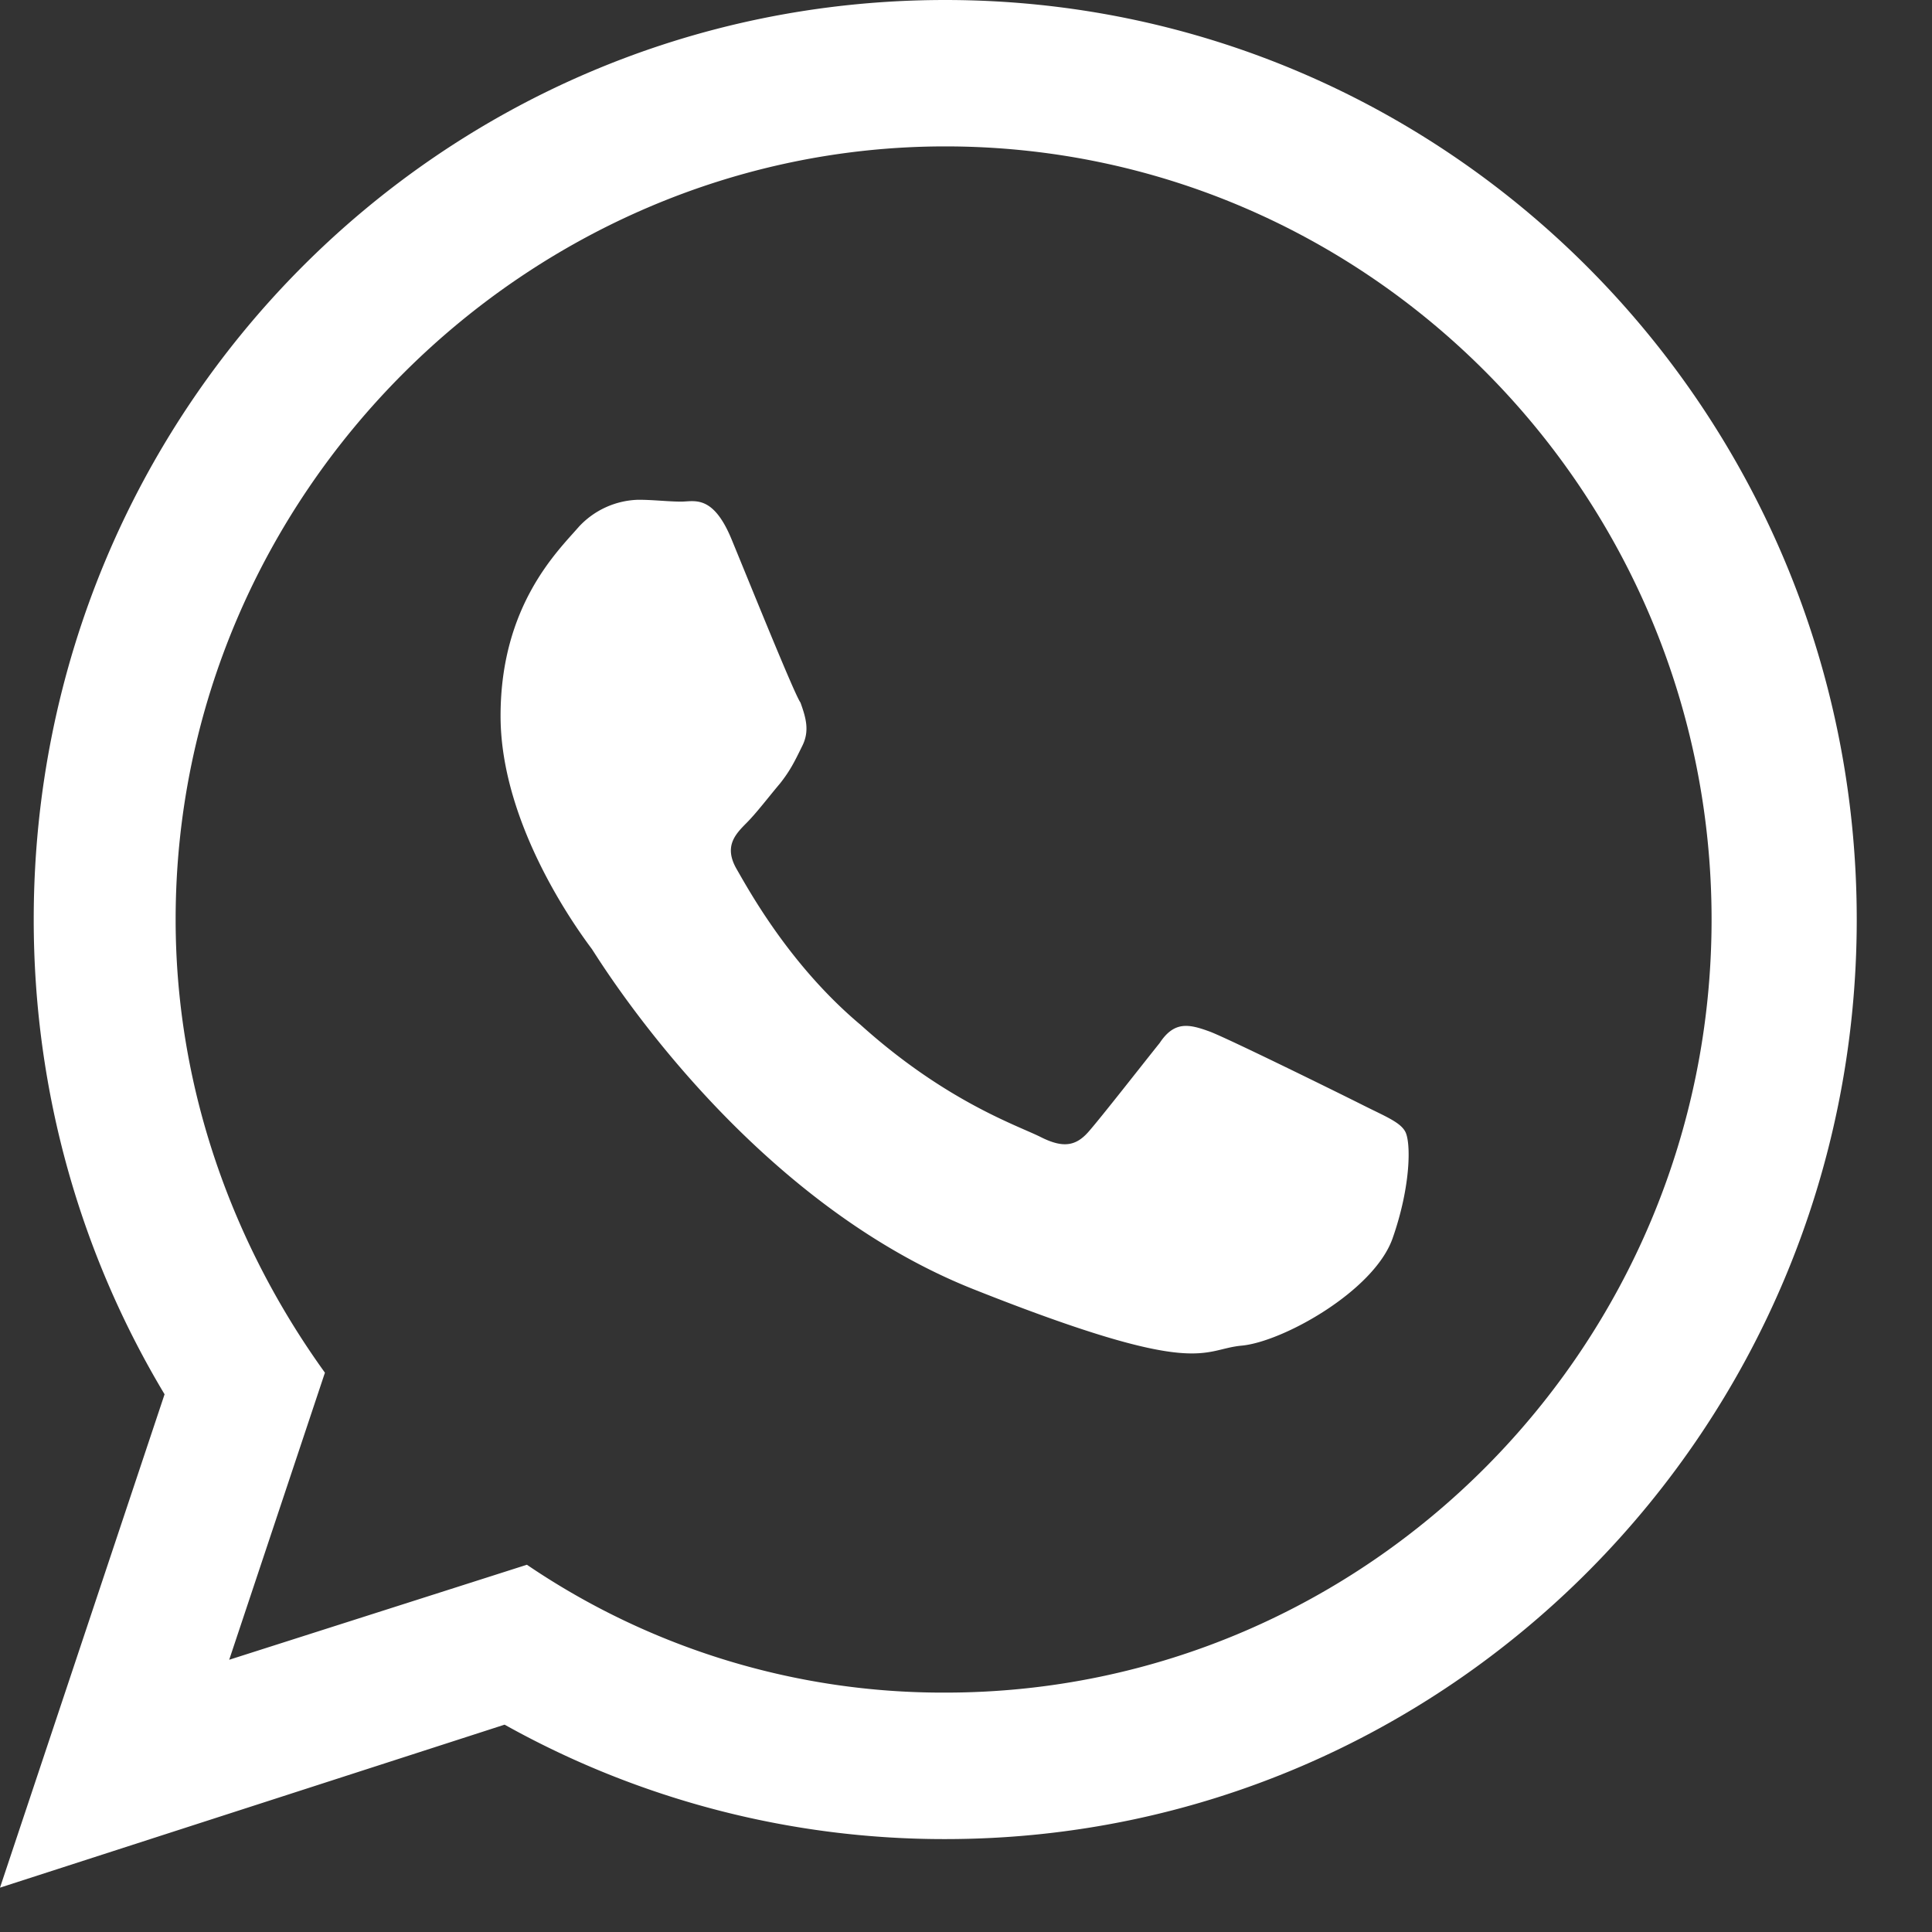
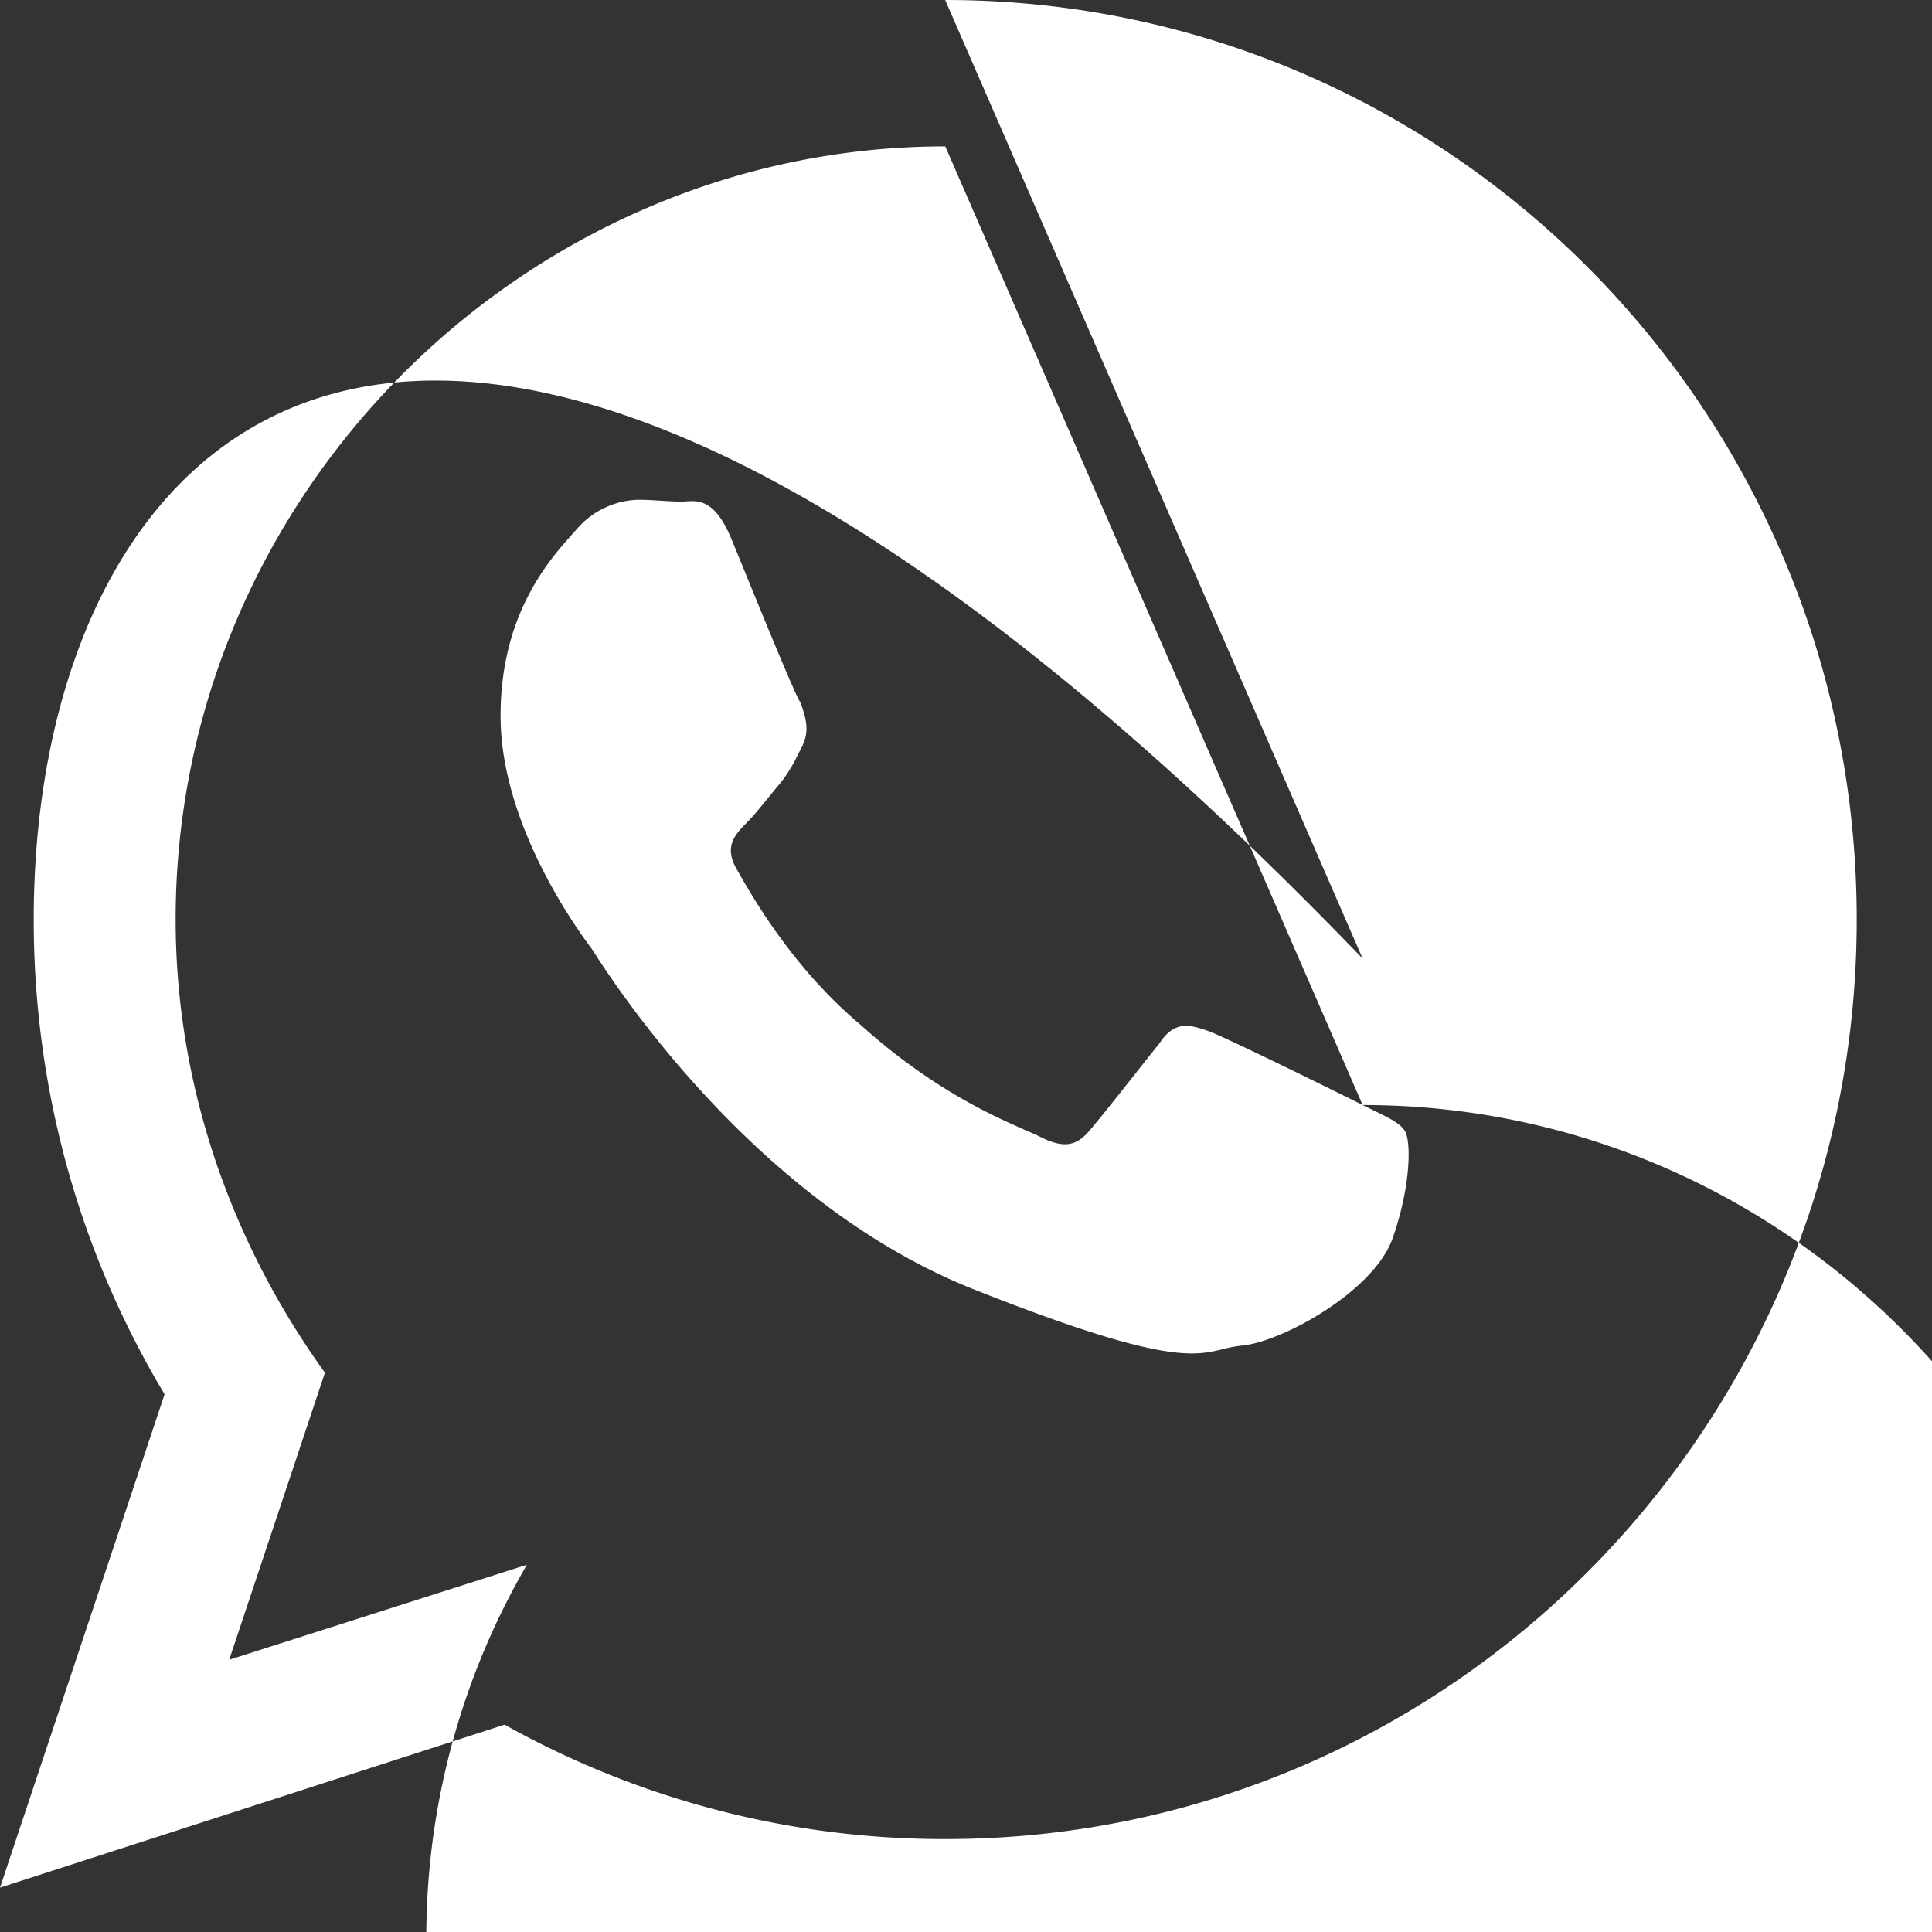
<svg xmlns="http://www.w3.org/2000/svg" width="22" height="22" viewBox="0 0 22 22">
  <rect x="0" y="0" width="22" height="22" fill="#333333" stroke="none" />
  <g>
    <g>
-       <path fill="#fff" d="M15.517 12.583c-.254-.128-1.517-.75-1.738-.835-.233-.085-.404-.128-.573.128-.206.257-.657.835-.806 1.006-.148.172-.296.194-.551.065-.254-.128-1.074-.4-2.046-1.274C9 11 8.536 10.153 8.388 9.896c-.148-.257-.016-.395.111-.523.115-.115.255-.3.382-.45.119-.15.17-.257.254-.428.086-.171.043-.32-.02-.495-.064-.083-.573-1.346-.785-1.86-.212-.513-.424-.428-.573-.428-.148 0-.318-.021-.487-.021A.957.957 0 0 0 6.59 6c-.232.269-.89.89-.89 2.152 0 1.263.912 2.483 1.04 2.655.127.193 1.76 2.847 4.346 3.874 2.586 1.027 2.586.685 3.053.642.466-.043 1.505-.62 1.718-1.22.211-.6.211-1.103.143-1.22-.06-.107-.229-.172-.483-.3zM10.764 1.667c4.811 0 8.726 3.95 8.726 8.804s-3.915 8.803-8.726 8.803A8.43 8.43 0 0 1 6 17.818L2.61 18.9l1.09-3.269C2.655 14.181 2 12.397 2 10.471c0-4.854 4-8.804 8.764-8.804zm0-1.667C5 0 .384 4.688.384 10.47c0 1.98.544 3.83 1.49 5.407L0 21.495l5.746-1.856a10.262 10.262 0 0 0 5.018 1.303c5.732 0 10.379-4.688 10.379-10.471S16.497 0 10.763 0z" />
+       <path fill="#fff" d="M15.517 12.583c-.254-.128-1.517-.75-1.738-.835-.233-.085-.404-.128-.573.128-.206.257-.657.835-.806 1.006-.148.172-.296.194-.551.065-.254-.128-1.074-.4-2.046-1.274C9 11 8.536 10.153 8.388 9.896c-.148-.257-.016-.395.111-.523.115-.115.255-.3.382-.45.119-.15.17-.257.254-.428.086-.171.043-.32-.02-.495-.064-.083-.573-1.346-.785-1.86-.212-.513-.424-.428-.573-.428-.148 0-.318-.021-.487-.021A.957.957 0 0 0 6.59 6c-.232.269-.89.89-.89 2.152 0 1.263.912 2.483 1.04 2.655.127.193 1.76 2.847 4.346 3.874 2.586 1.027 2.586.685 3.053.642.466-.043 1.505-.62 1.718-1.22.211-.6.211-1.103.143-1.22-.06-.107-.229-.172-.483-.3zc4.811 0 8.726 3.95 8.726 8.804s-3.915 8.803-8.726 8.803A8.43 8.43 0 0 1 6 17.818L2.61 18.9l1.09-3.269C2.655 14.181 2 12.397 2 10.471c0-4.854 4-8.804 8.764-8.804zm0-1.667C5 0 .384 4.688.384 10.47c0 1.98.544 3.83 1.49 5.407L0 21.495l5.746-1.856a10.262 10.262 0 0 0 5.018 1.303c5.732 0 10.379-4.688 10.379-10.471S16.497 0 10.763 0z" />
    </g>
  </g>
</svg>